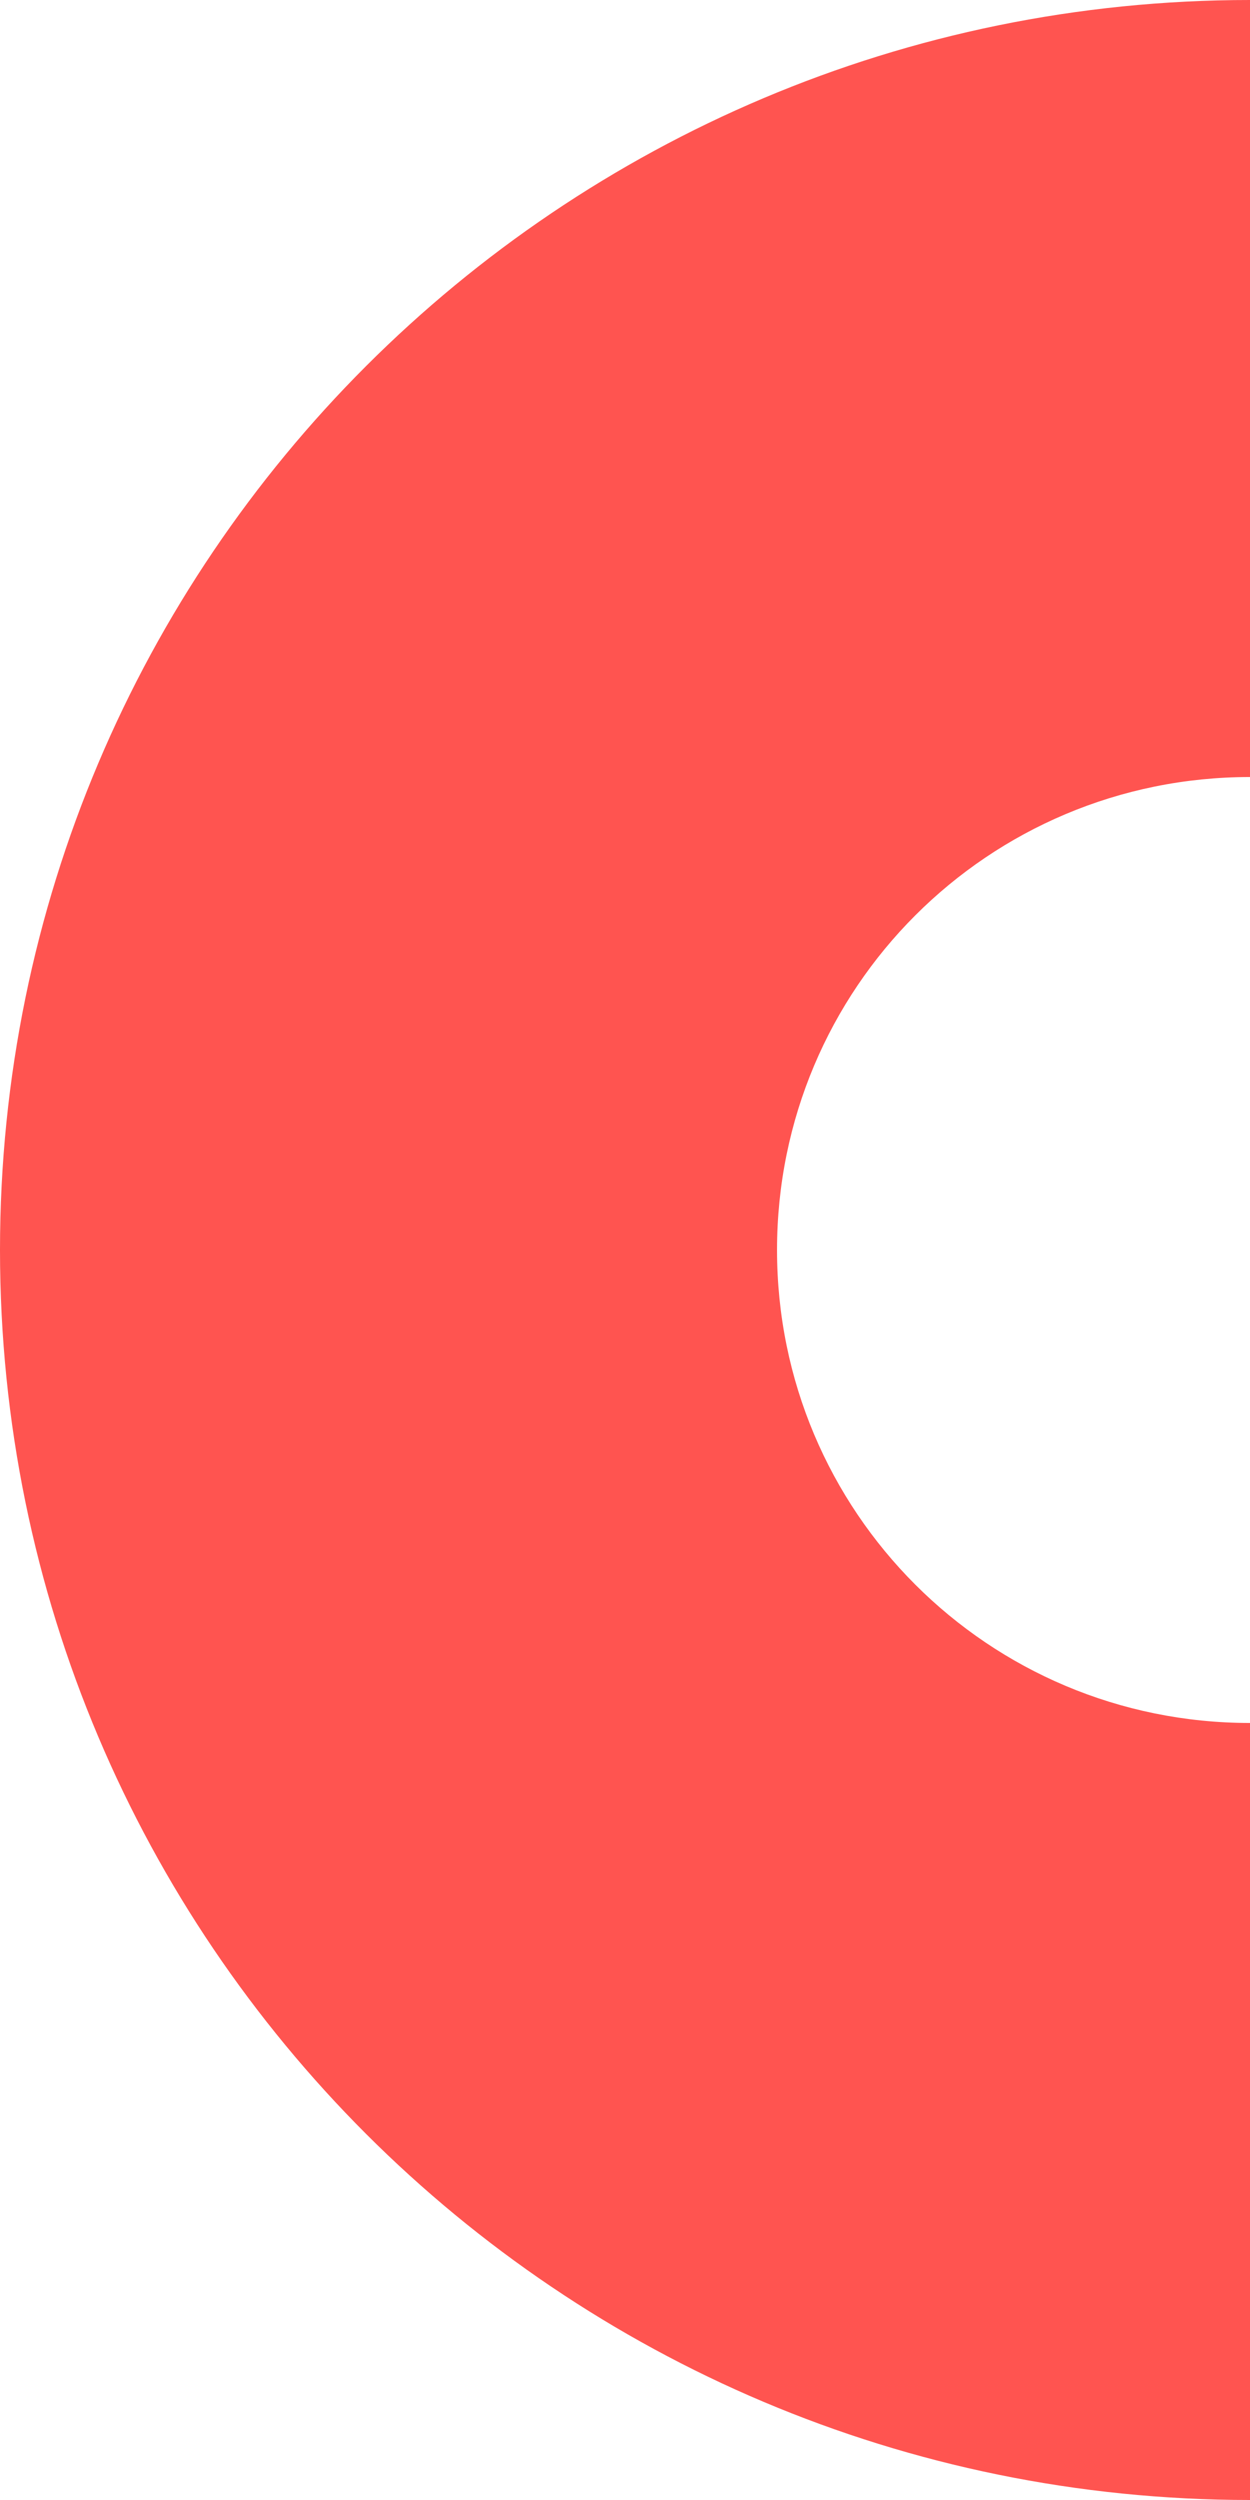
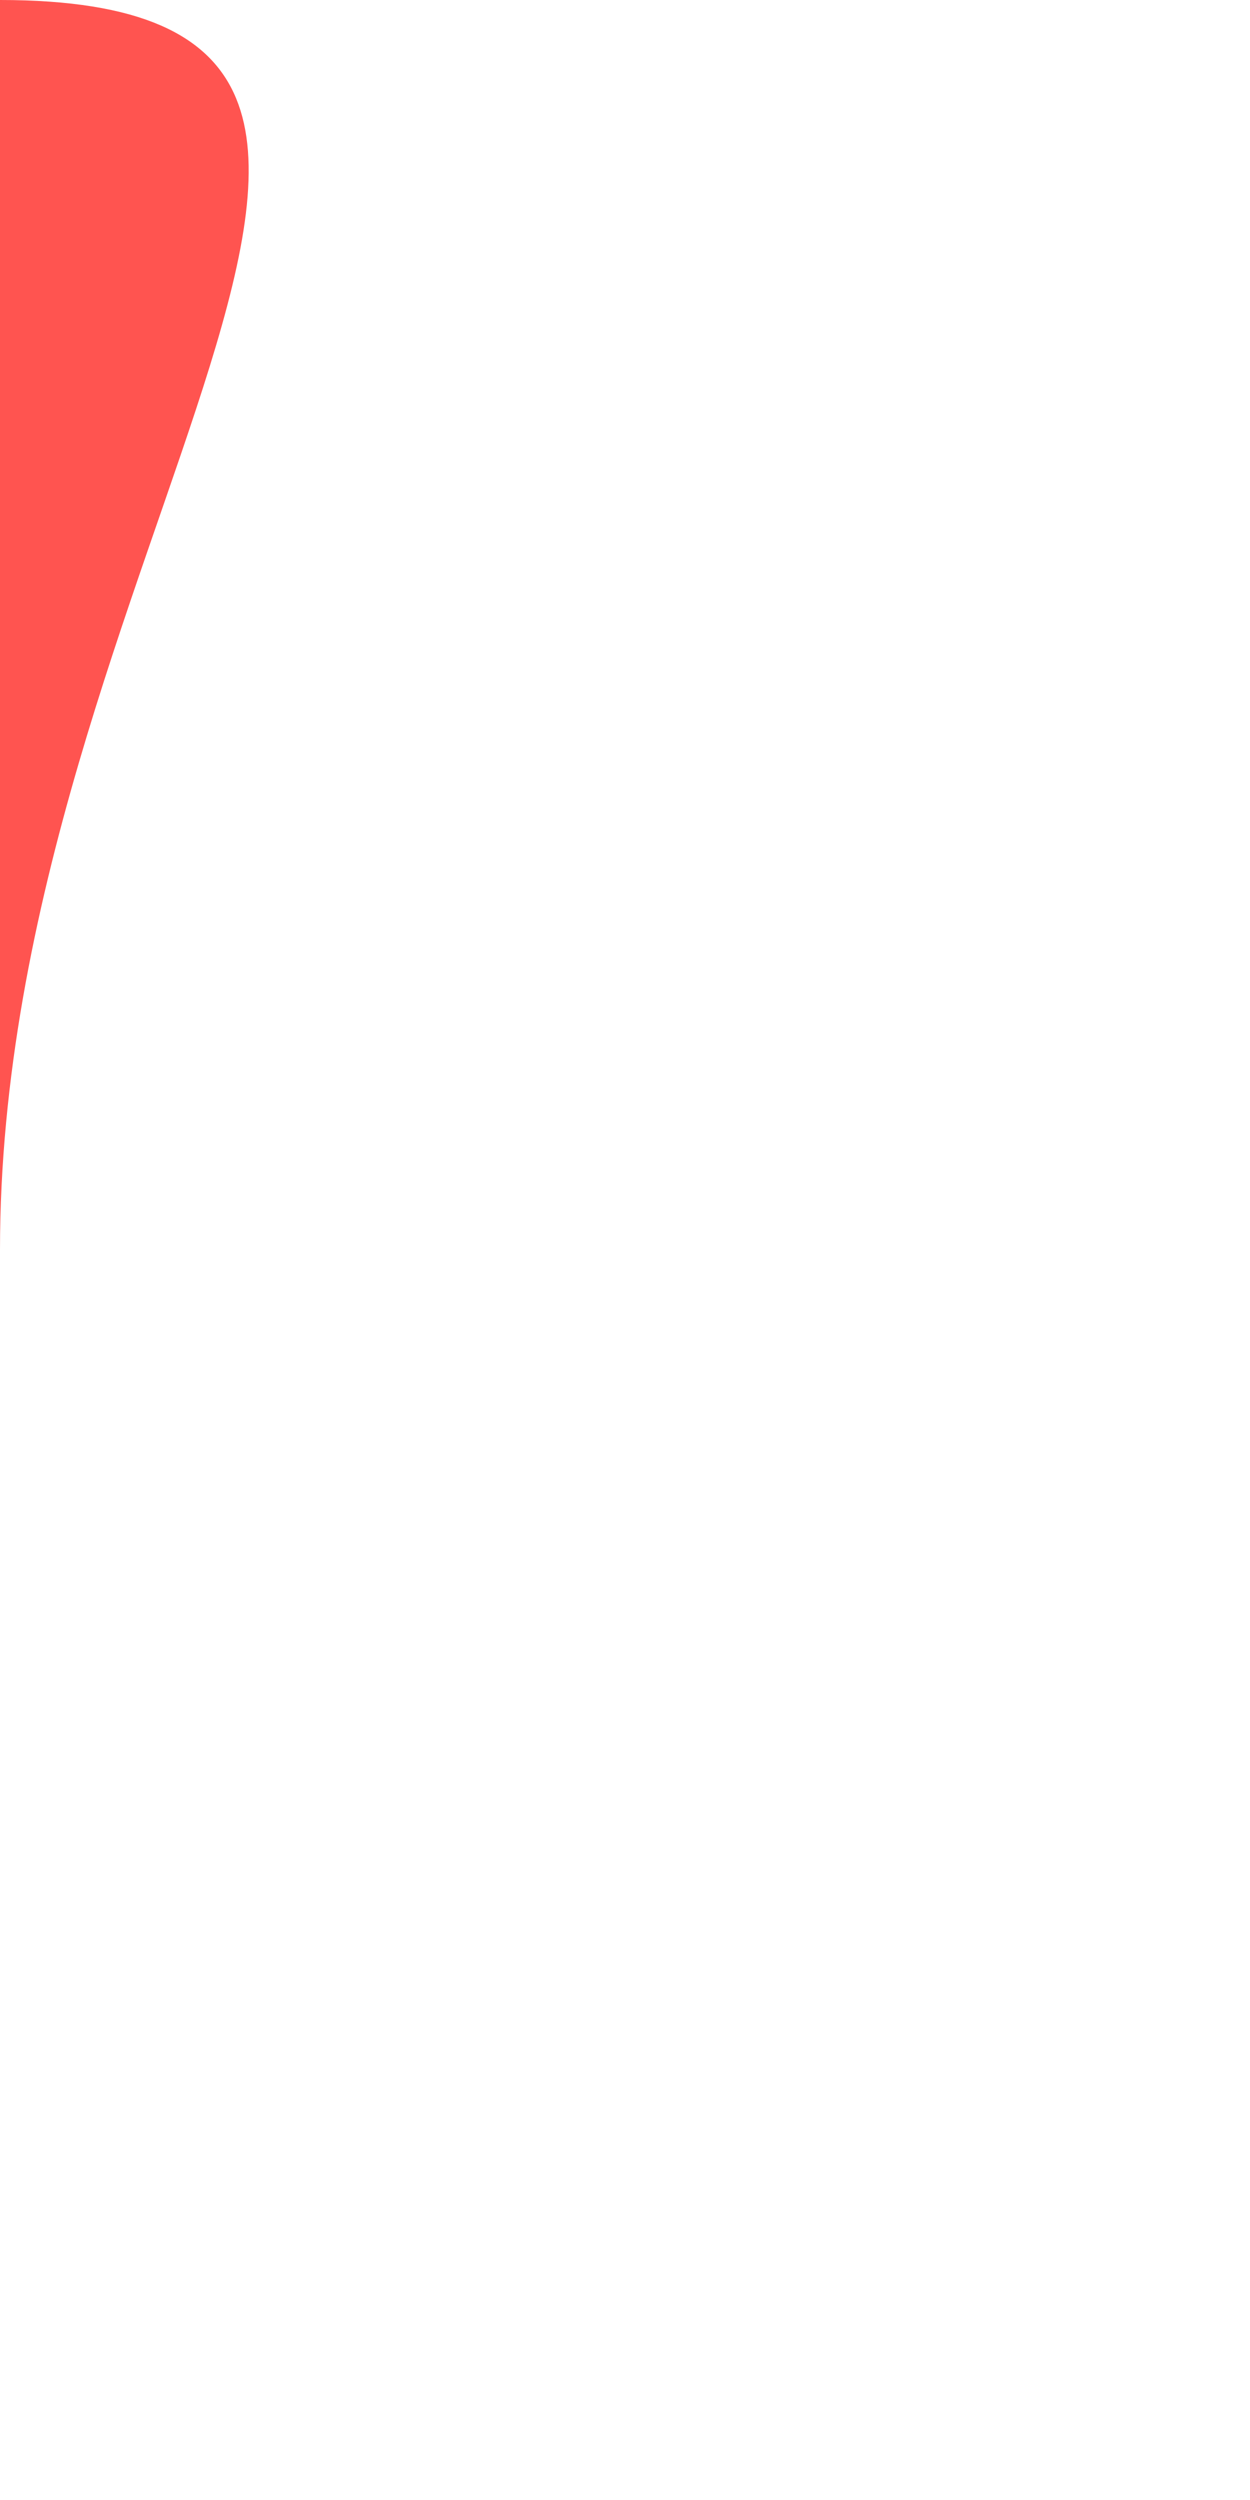
<svg xmlns="http://www.w3.org/2000/svg" id="_レイヤー_1" data-name="レイヤー_1" width="20.9mm" height="41.8mm" version="1.1" viewBox="0 0 59.2 118.4">
-   <path d="M0,59.2c0,32.7,26.5,59.2,59.2,59.2v-36.8c-12.4,0-22.4-10-22.4-22.4s10-22.4,22.4-22.4V0C26.5,0,0,26.5,0,59.2Z" fill="#ff5450" />
+   <path d="M0,59.2v-36.8c-12.4,0-22.4-10-22.4-22.4s10-22.4,22.4-22.4V0C26.5,0,0,26.5,0,59.2Z" fill="#ff5450" />
</svg>